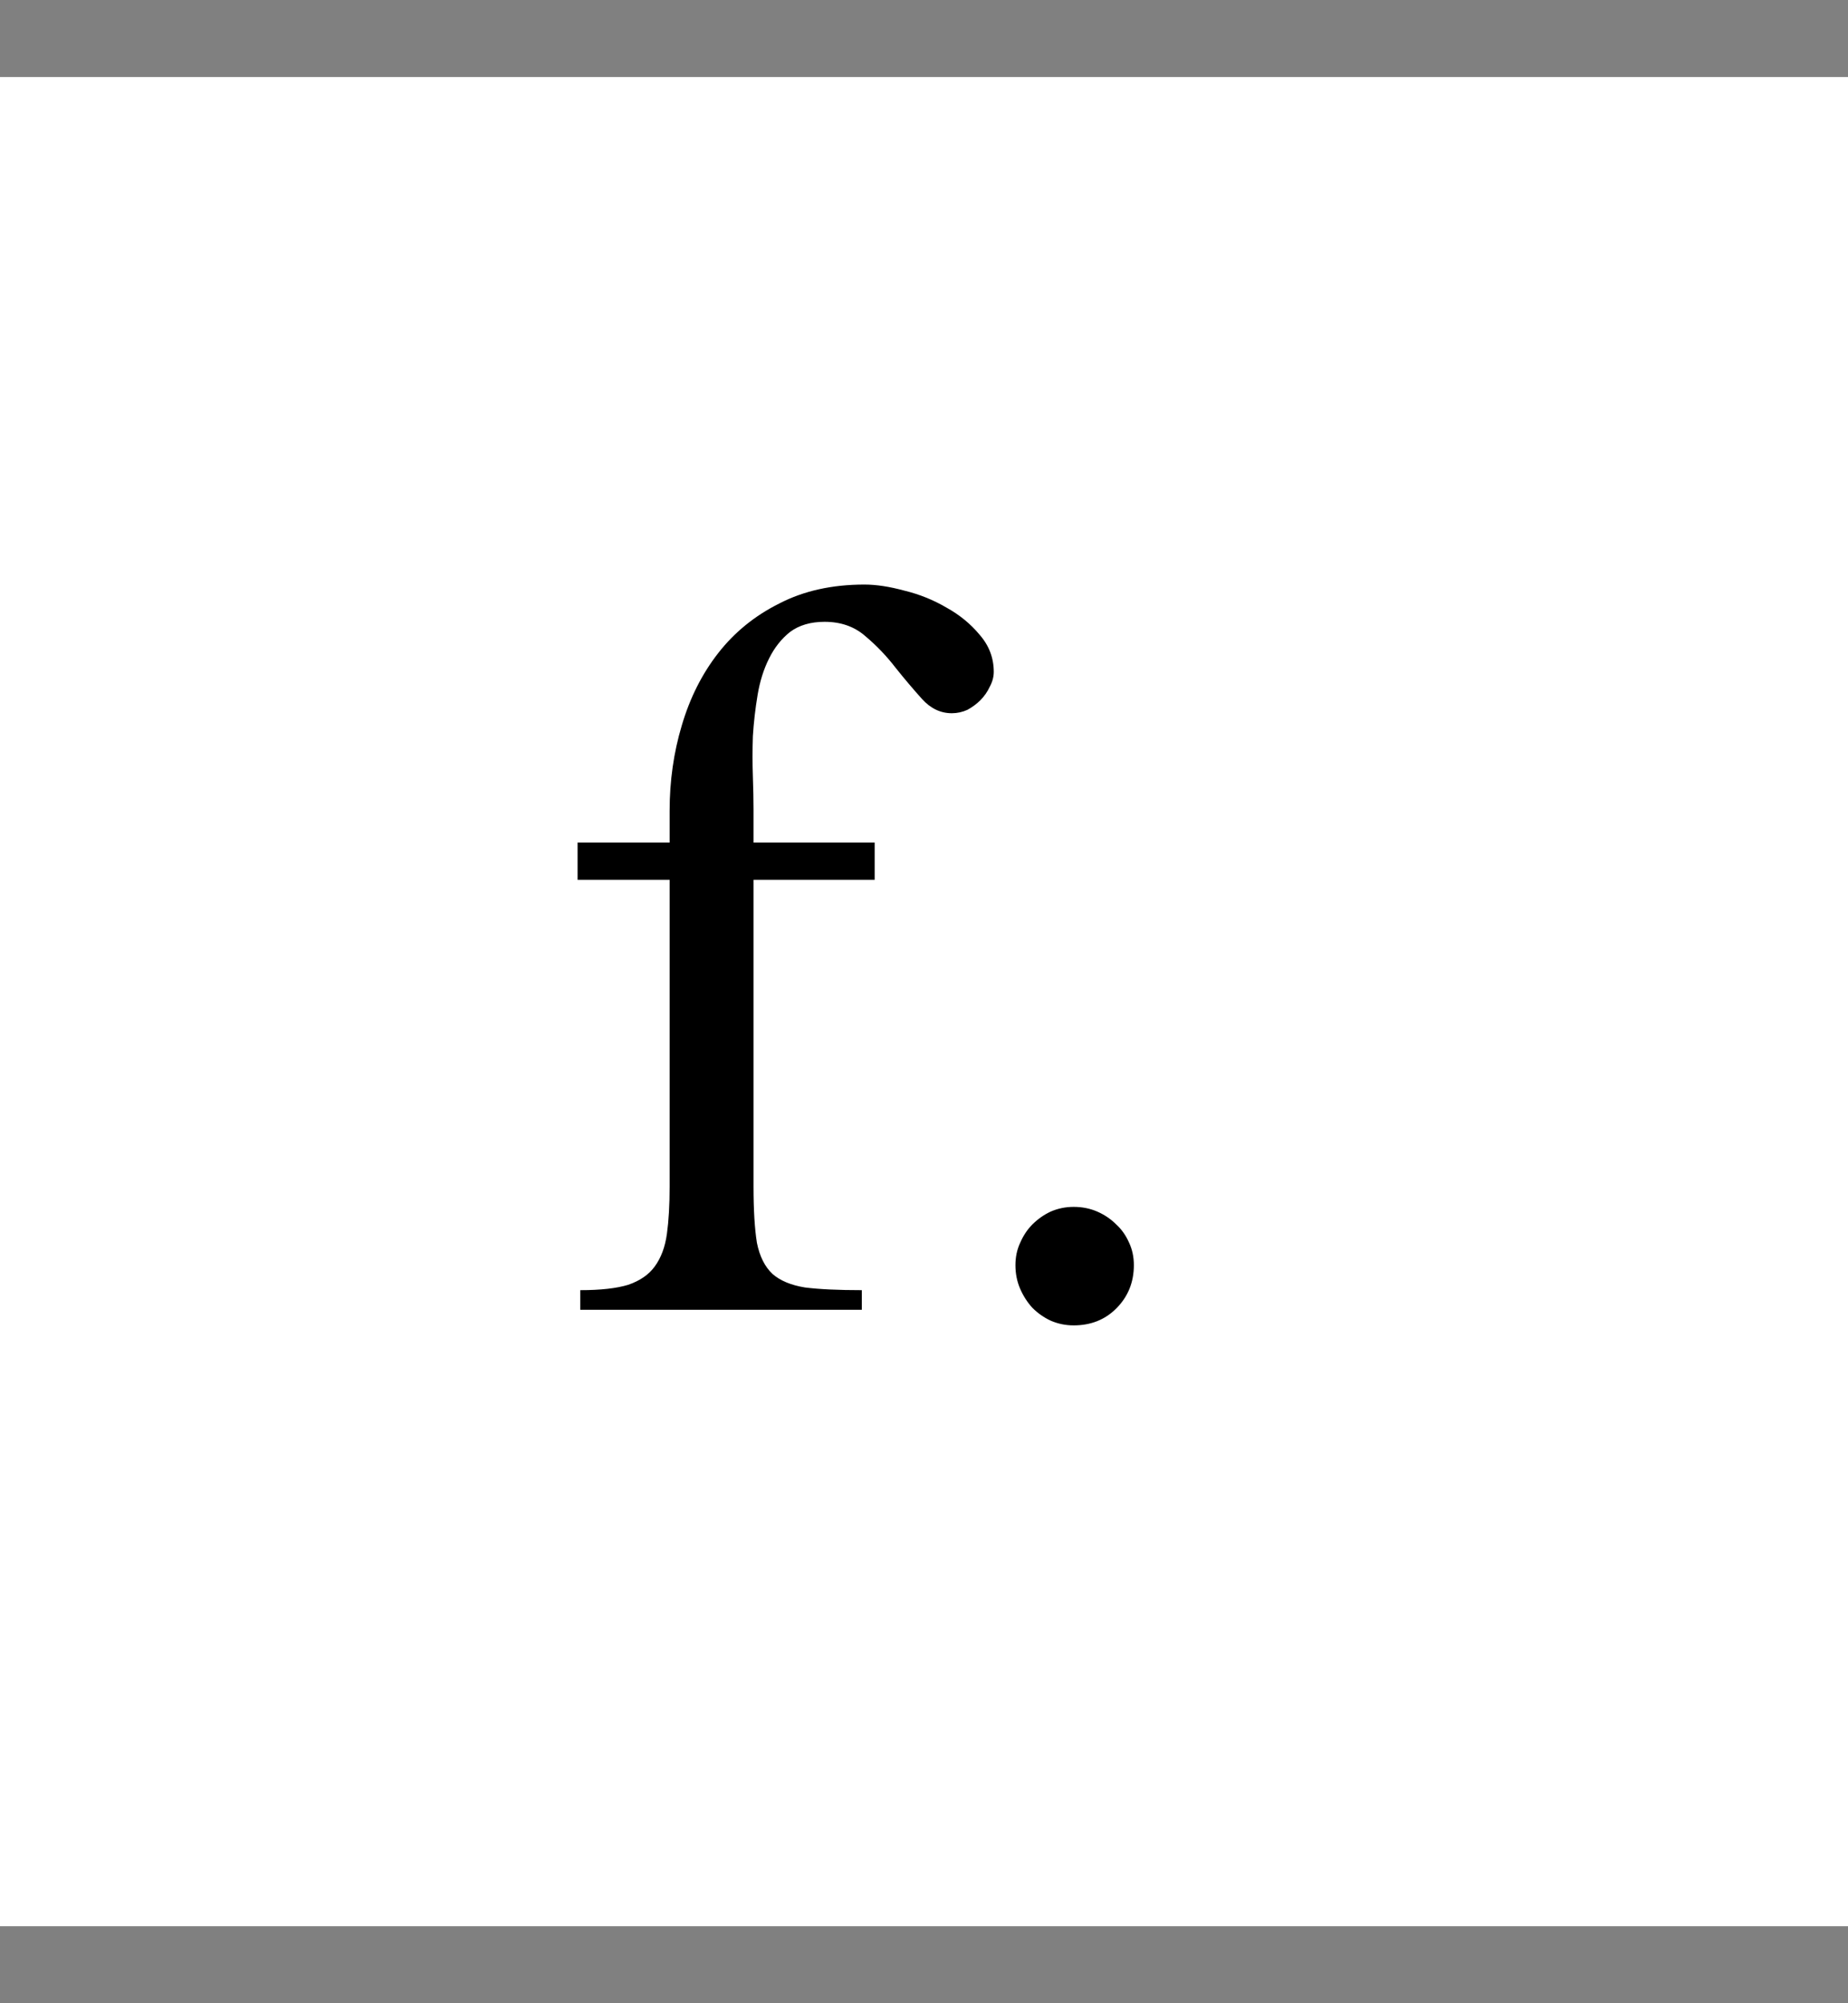
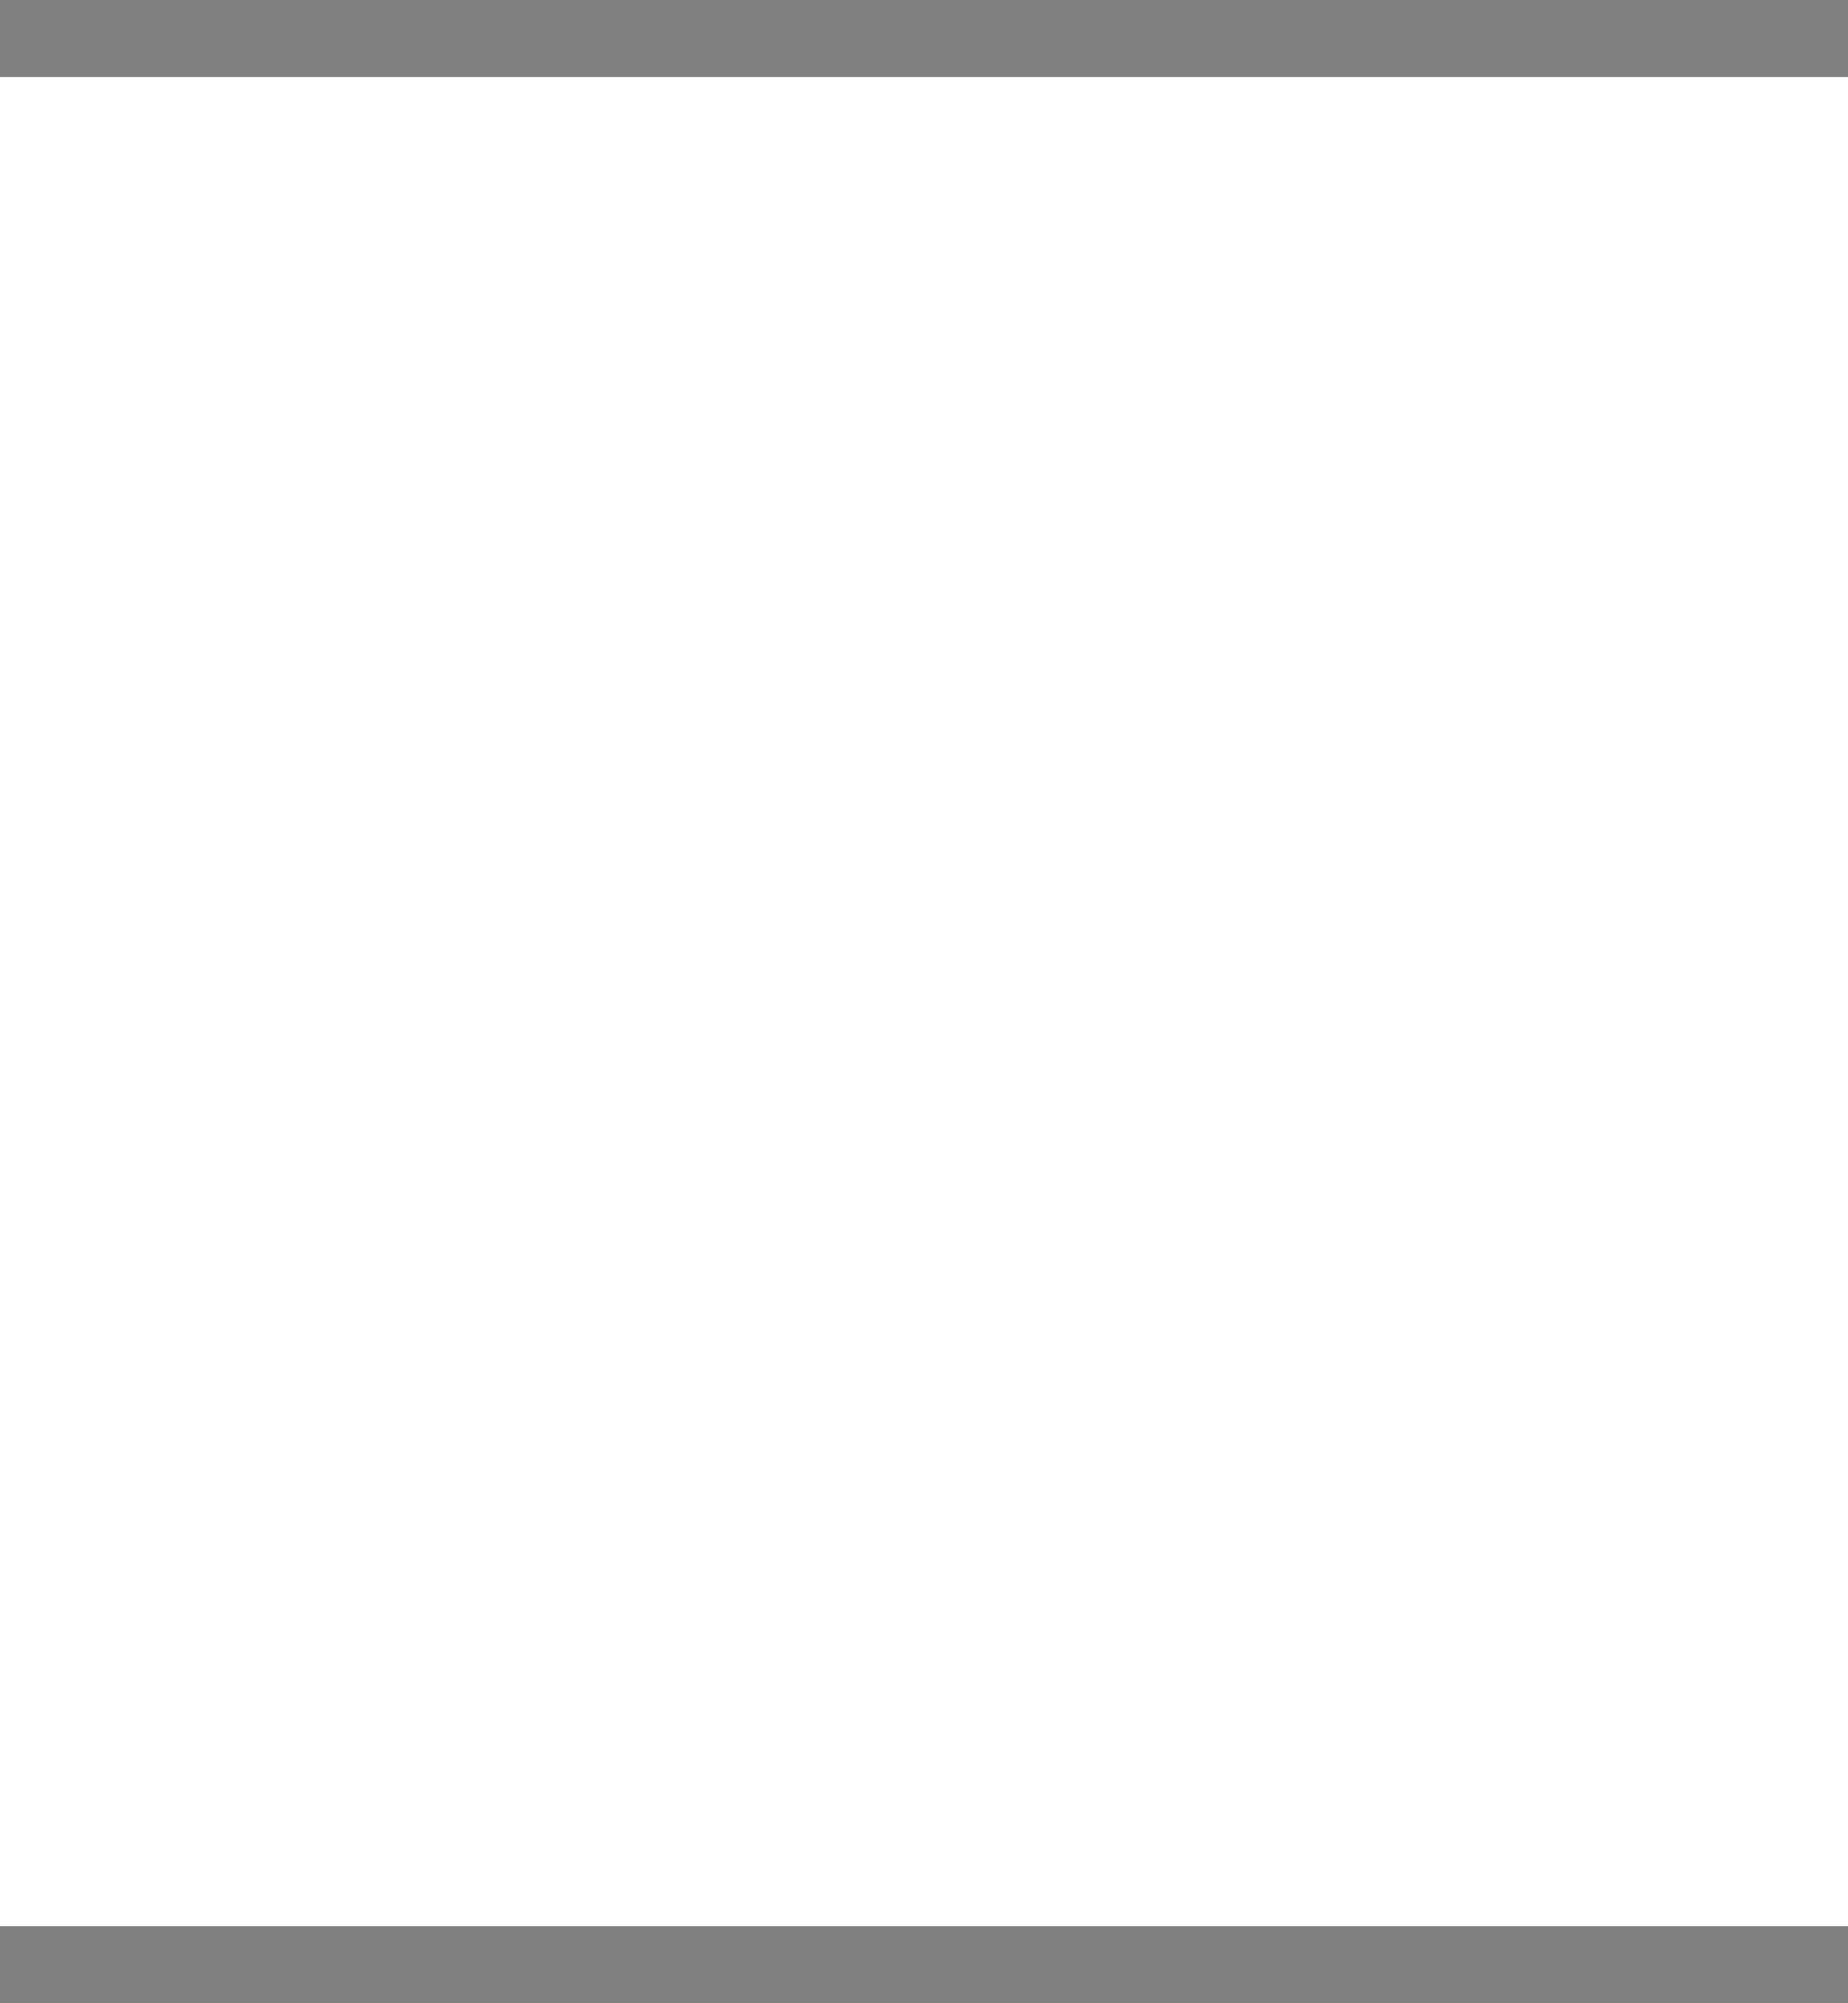
<svg xmlns="http://www.w3.org/2000/svg" width="48" height="52" viewBox="0 0 48 52" fill="none">
  <rect x="0" y="0" width="48" height="52" fill="#808080" stroke="none" />
  <rect y="2" width="48" height="48" fill="white" />
-   <path d="M25.812 17.441C25.812 17.57 25.777 17.699 25.707 17.828C25.648 17.957 25.566 18.074 25.461 18.18C25.367 18.273 25.256 18.355 25.127 18.426C24.998 18.484 24.863 18.514 24.723 18.514C24.43 18.514 24.172 18.391 23.949 18.145C23.727 17.898 23.498 17.629 23.264 17.336C23.029 17.031 22.766 16.756 22.473 16.51C22.191 16.264 21.84 16.141 21.418 16.141C21.055 16.141 20.756 16.229 20.521 16.404C20.299 16.58 20.117 16.809 19.977 17.09C19.836 17.371 19.736 17.688 19.678 18.039C19.619 18.391 19.578 18.748 19.555 19.111C19.543 19.475 19.543 19.82 19.555 20.148C19.566 20.477 19.572 20.764 19.572 21.01V21.871H22.719V22.838H19.572V30.801C19.572 31.41 19.602 31.896 19.66 32.26C19.73 32.611 19.865 32.881 20.064 33.068C20.264 33.244 20.545 33.361 20.908 33.42C21.283 33.467 21.775 33.49 22.385 33.49V34H15.072V33.49C15.6 33.49 16.016 33.443 16.32 33.35C16.625 33.244 16.854 33.086 17.006 32.875C17.17 32.652 17.275 32.371 17.322 32.031C17.369 31.691 17.393 31.281 17.393 30.801V22.838H15.002V21.871H17.393V21.045C17.393 20.271 17.498 19.533 17.709 18.83C17.92 18.115 18.236 17.488 18.658 16.949C19.08 16.41 19.607 15.982 20.24 15.666C20.873 15.338 21.611 15.174 22.455 15.174C22.76 15.174 23.105 15.227 23.492 15.332C23.879 15.426 24.242 15.572 24.582 15.771C24.922 15.959 25.209 16.193 25.443 16.475C25.689 16.756 25.812 17.078 25.812 17.441ZM29.451 32.84C29.451 33.285 29.299 33.66 28.994 33.965C28.701 34.258 28.332 34.404 27.887 34.404C27.676 34.404 27.477 34.363 27.289 34.281C27.113 34.199 26.955 34.088 26.814 33.947C26.686 33.807 26.58 33.643 26.498 33.455C26.416 33.268 26.375 33.062 26.375 32.84C26.375 32.629 26.416 32.435 26.498 32.26C26.58 32.072 26.686 31.914 26.814 31.785C26.955 31.645 27.113 31.533 27.289 31.451C27.477 31.369 27.676 31.328 27.887 31.328C28.109 31.328 28.314 31.369 28.502 31.451C28.689 31.533 28.854 31.645 28.994 31.785C29.135 31.914 29.246 32.072 29.328 32.26C29.41 32.435 29.451 32.629 29.451 32.84Z" fill="black" />
</svg>